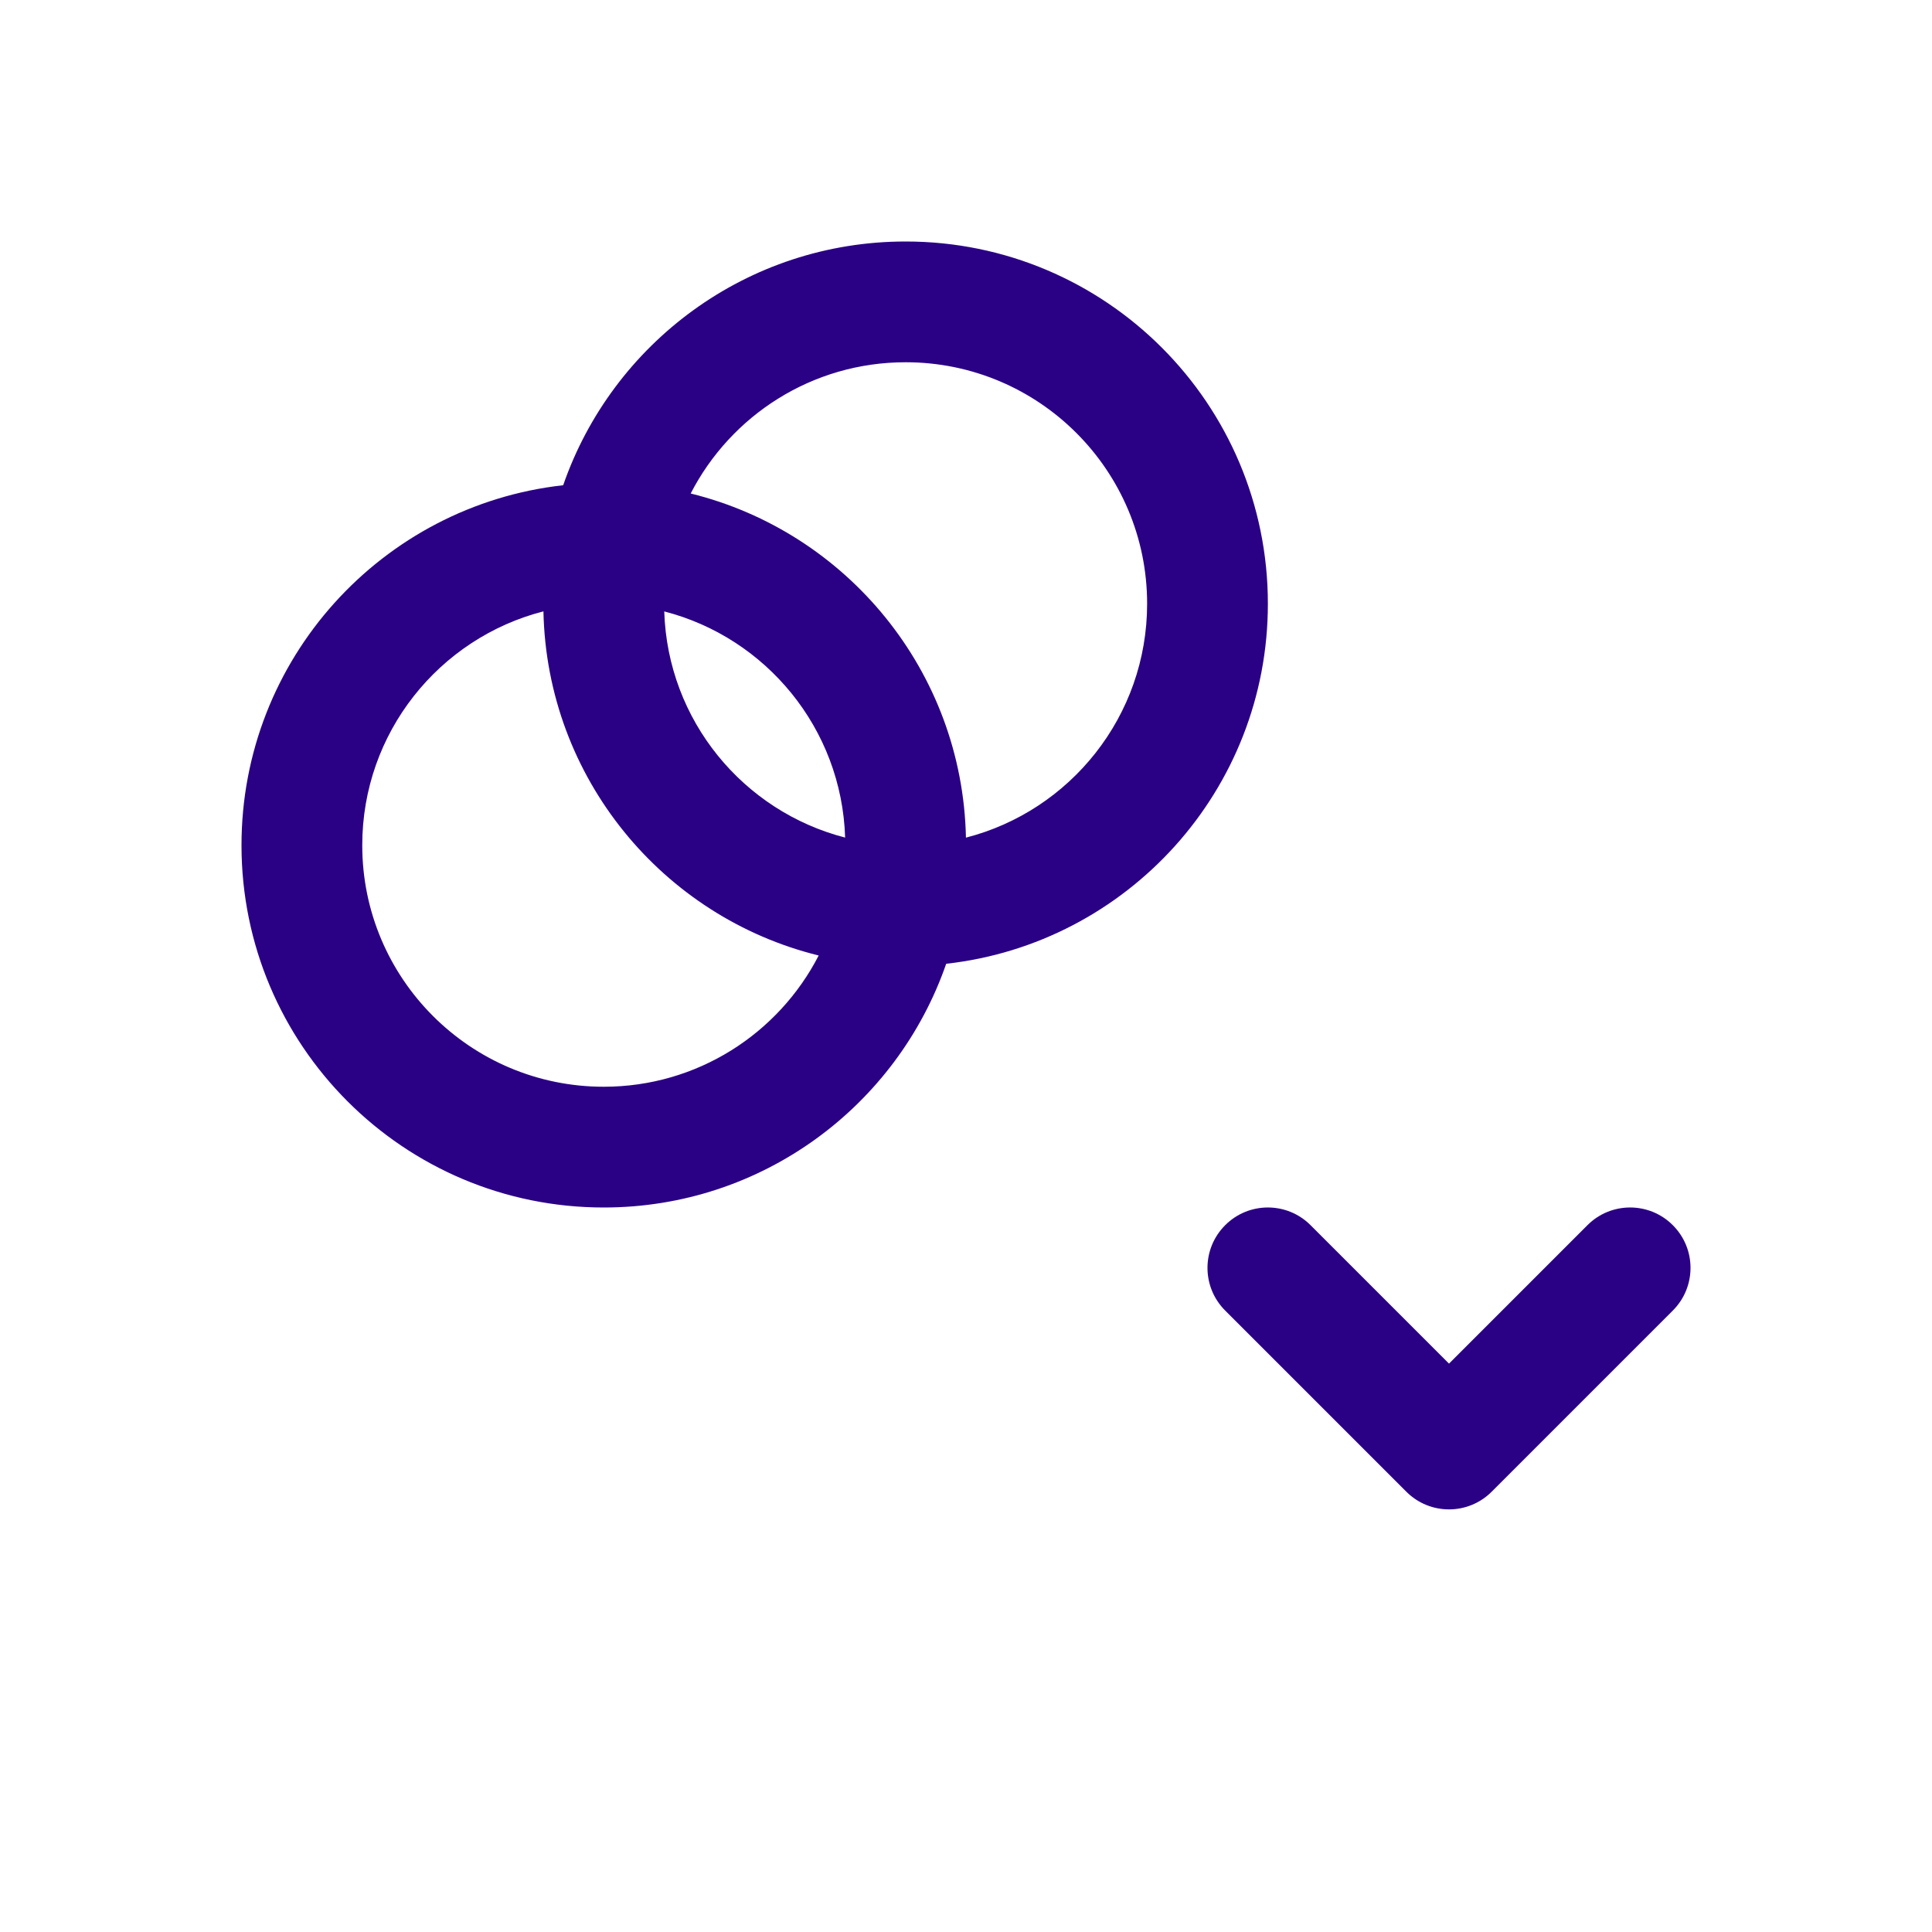
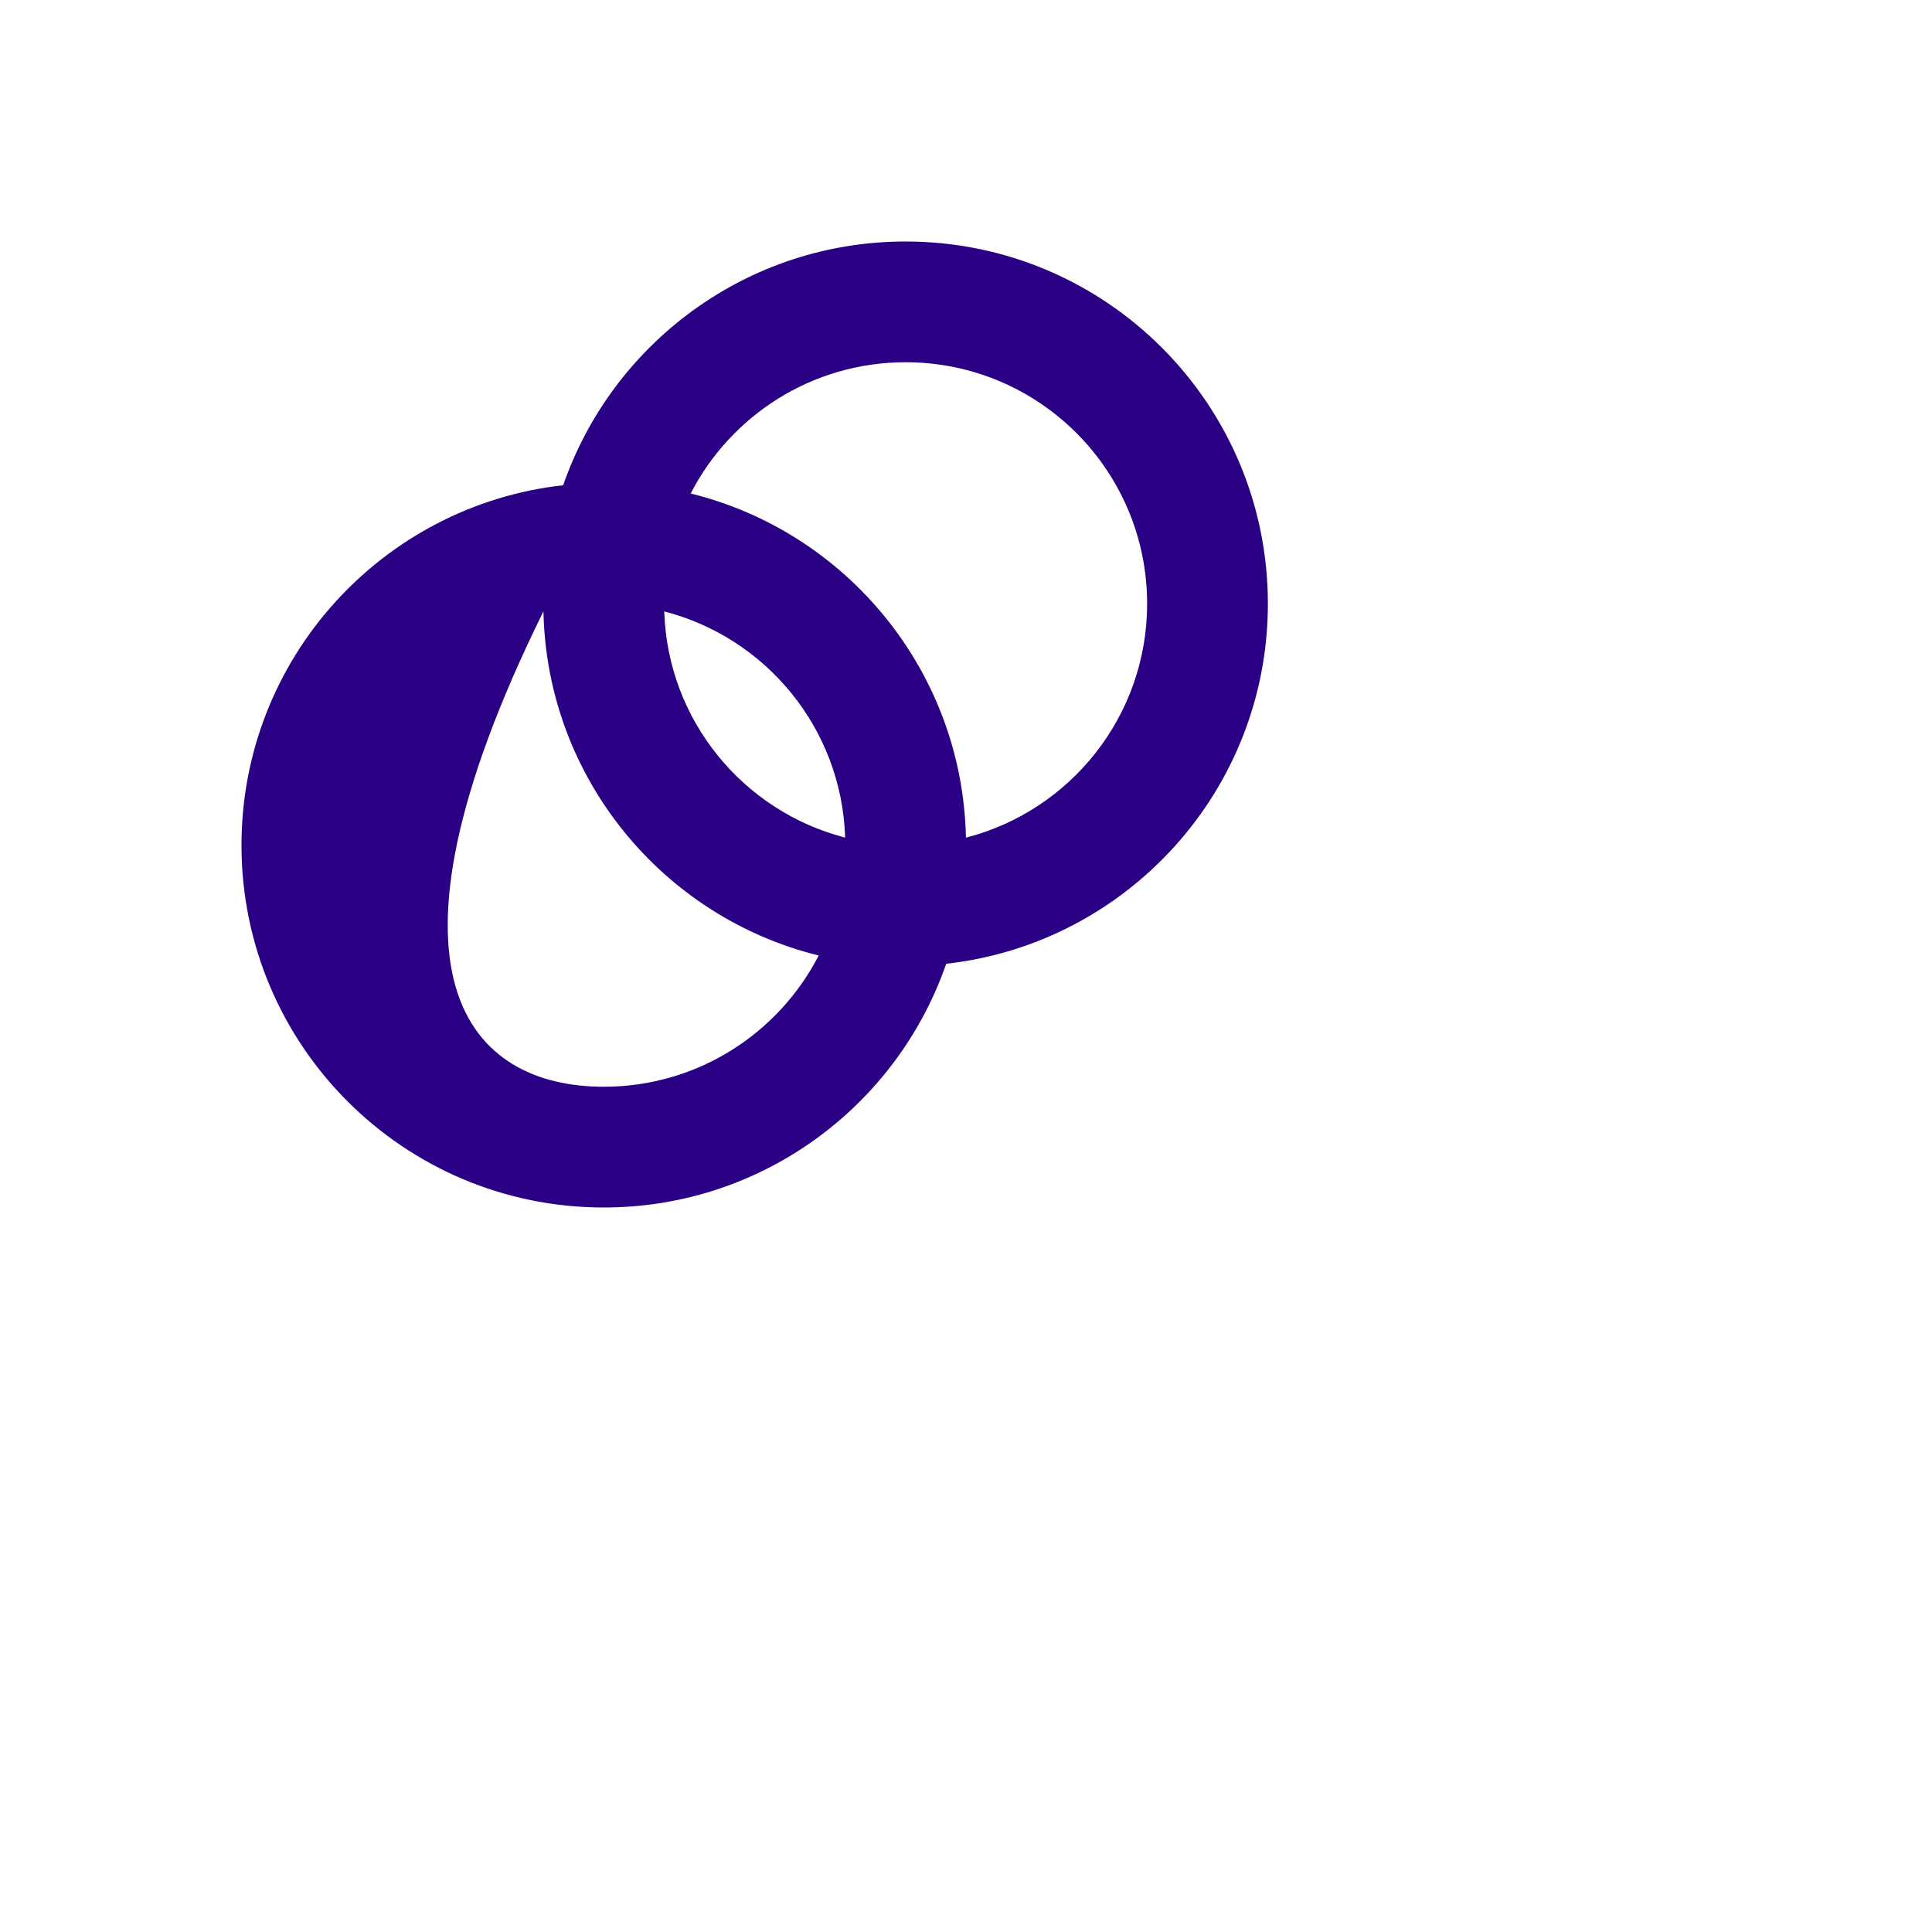
<svg xmlns="http://www.w3.org/2000/svg" width="32" height="32" viewBox="0 0 32 32" fill="none">
-   <path fill-rule="evenodd" clip-rule="evenodd" d="M15 4C12.374 4 10.142 5.687 9.328 8.037C6.331 8.371 4 10.913 4 14C4 17.314 6.686 20 10 20C12.626 20 14.858 18.313 15.672 15.963C18.669 15.629 21 13.087 21 10C21 6.686 18.314 4 15 4ZM15 6C13.449 6 12.104 6.883 11.44 8.174C14.019 8.809 15.942 11.113 15.999 13.874C17.725 13.431 19 11.864 19 10C19 7.791 17.209 6 15 6ZM10 18C11.551 18 12.896 17.117 13.56 15.826C10.981 15.191 9.058 12.887 9.001 10.126C7.275 10.569 6 12.136 6 14C6 16.209 7.791 18 10 18ZM11.002 10.127C11.058 11.934 12.313 13.439 13.998 13.873C13.942 12.066 12.687 10.561 11.002 10.127Z" fill="#2A0085" />
-   <path d="M24 22.586L21.707 20.293C21.317 19.902 20.683 19.902 20.293 20.293C19.902 20.683 19.902 21.317 20.293 21.707L23.293 24.707C23.683 25.098 24.317 25.098 24.707 24.707L27.707 21.707C28.098 21.317 28.098 20.683 27.707 20.293C27.317 19.902 26.683 19.902 26.293 20.293L24 22.586Z" fill="#2A0085" />
+   <path fill-rule="evenodd" clip-rule="evenodd" d="M15 4C12.374 4 10.142 5.687 9.328 8.037C6.331 8.371 4 10.913 4 14C4 17.314 6.686 20 10 20C12.626 20 14.858 18.313 15.672 15.963C18.669 15.629 21 13.087 21 10C21 6.686 18.314 4 15 4ZM15 6C13.449 6 12.104 6.883 11.44 8.174C14.019 8.809 15.942 11.113 15.999 13.874C17.725 13.431 19 11.864 19 10C19 7.791 17.209 6 15 6ZM10 18C11.551 18 12.896 17.117 13.56 15.826C10.981 15.191 9.058 12.887 9.001 10.126C6 16.209 7.791 18 10 18ZM11.002 10.127C11.058 11.934 12.313 13.439 13.998 13.873C13.942 12.066 12.687 10.561 11.002 10.127Z" fill="#2A0085" />
</svg>